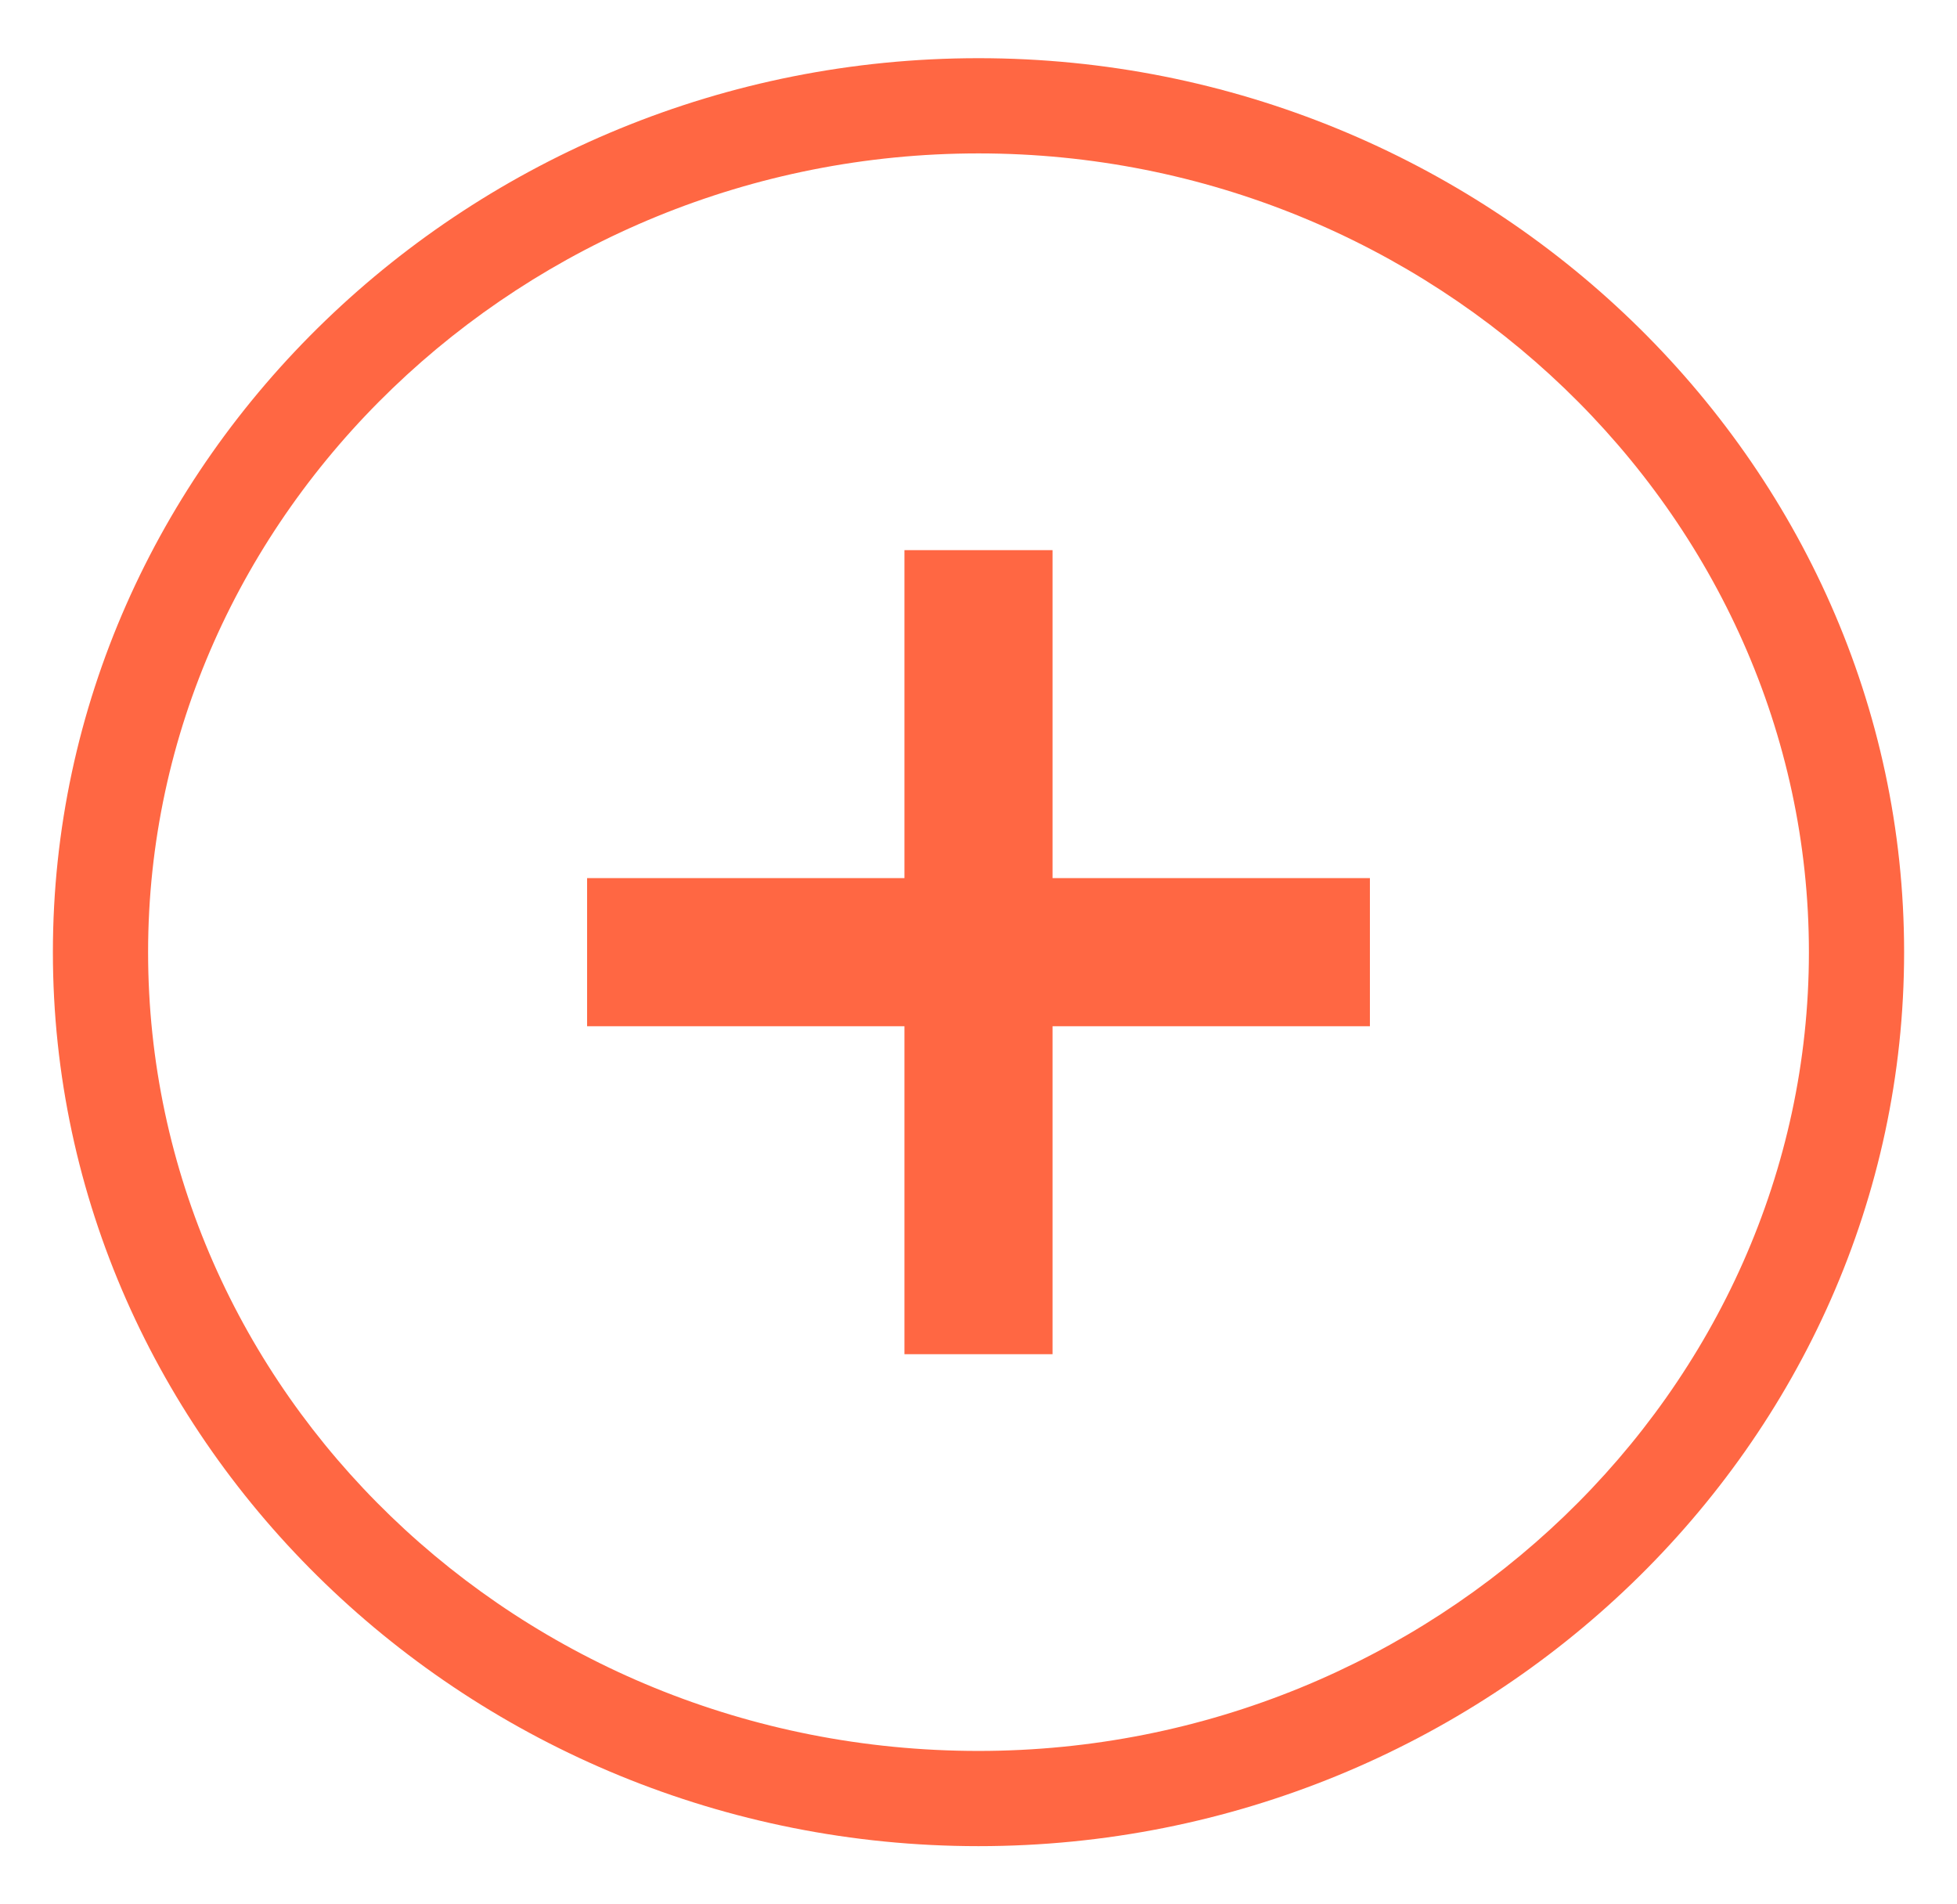
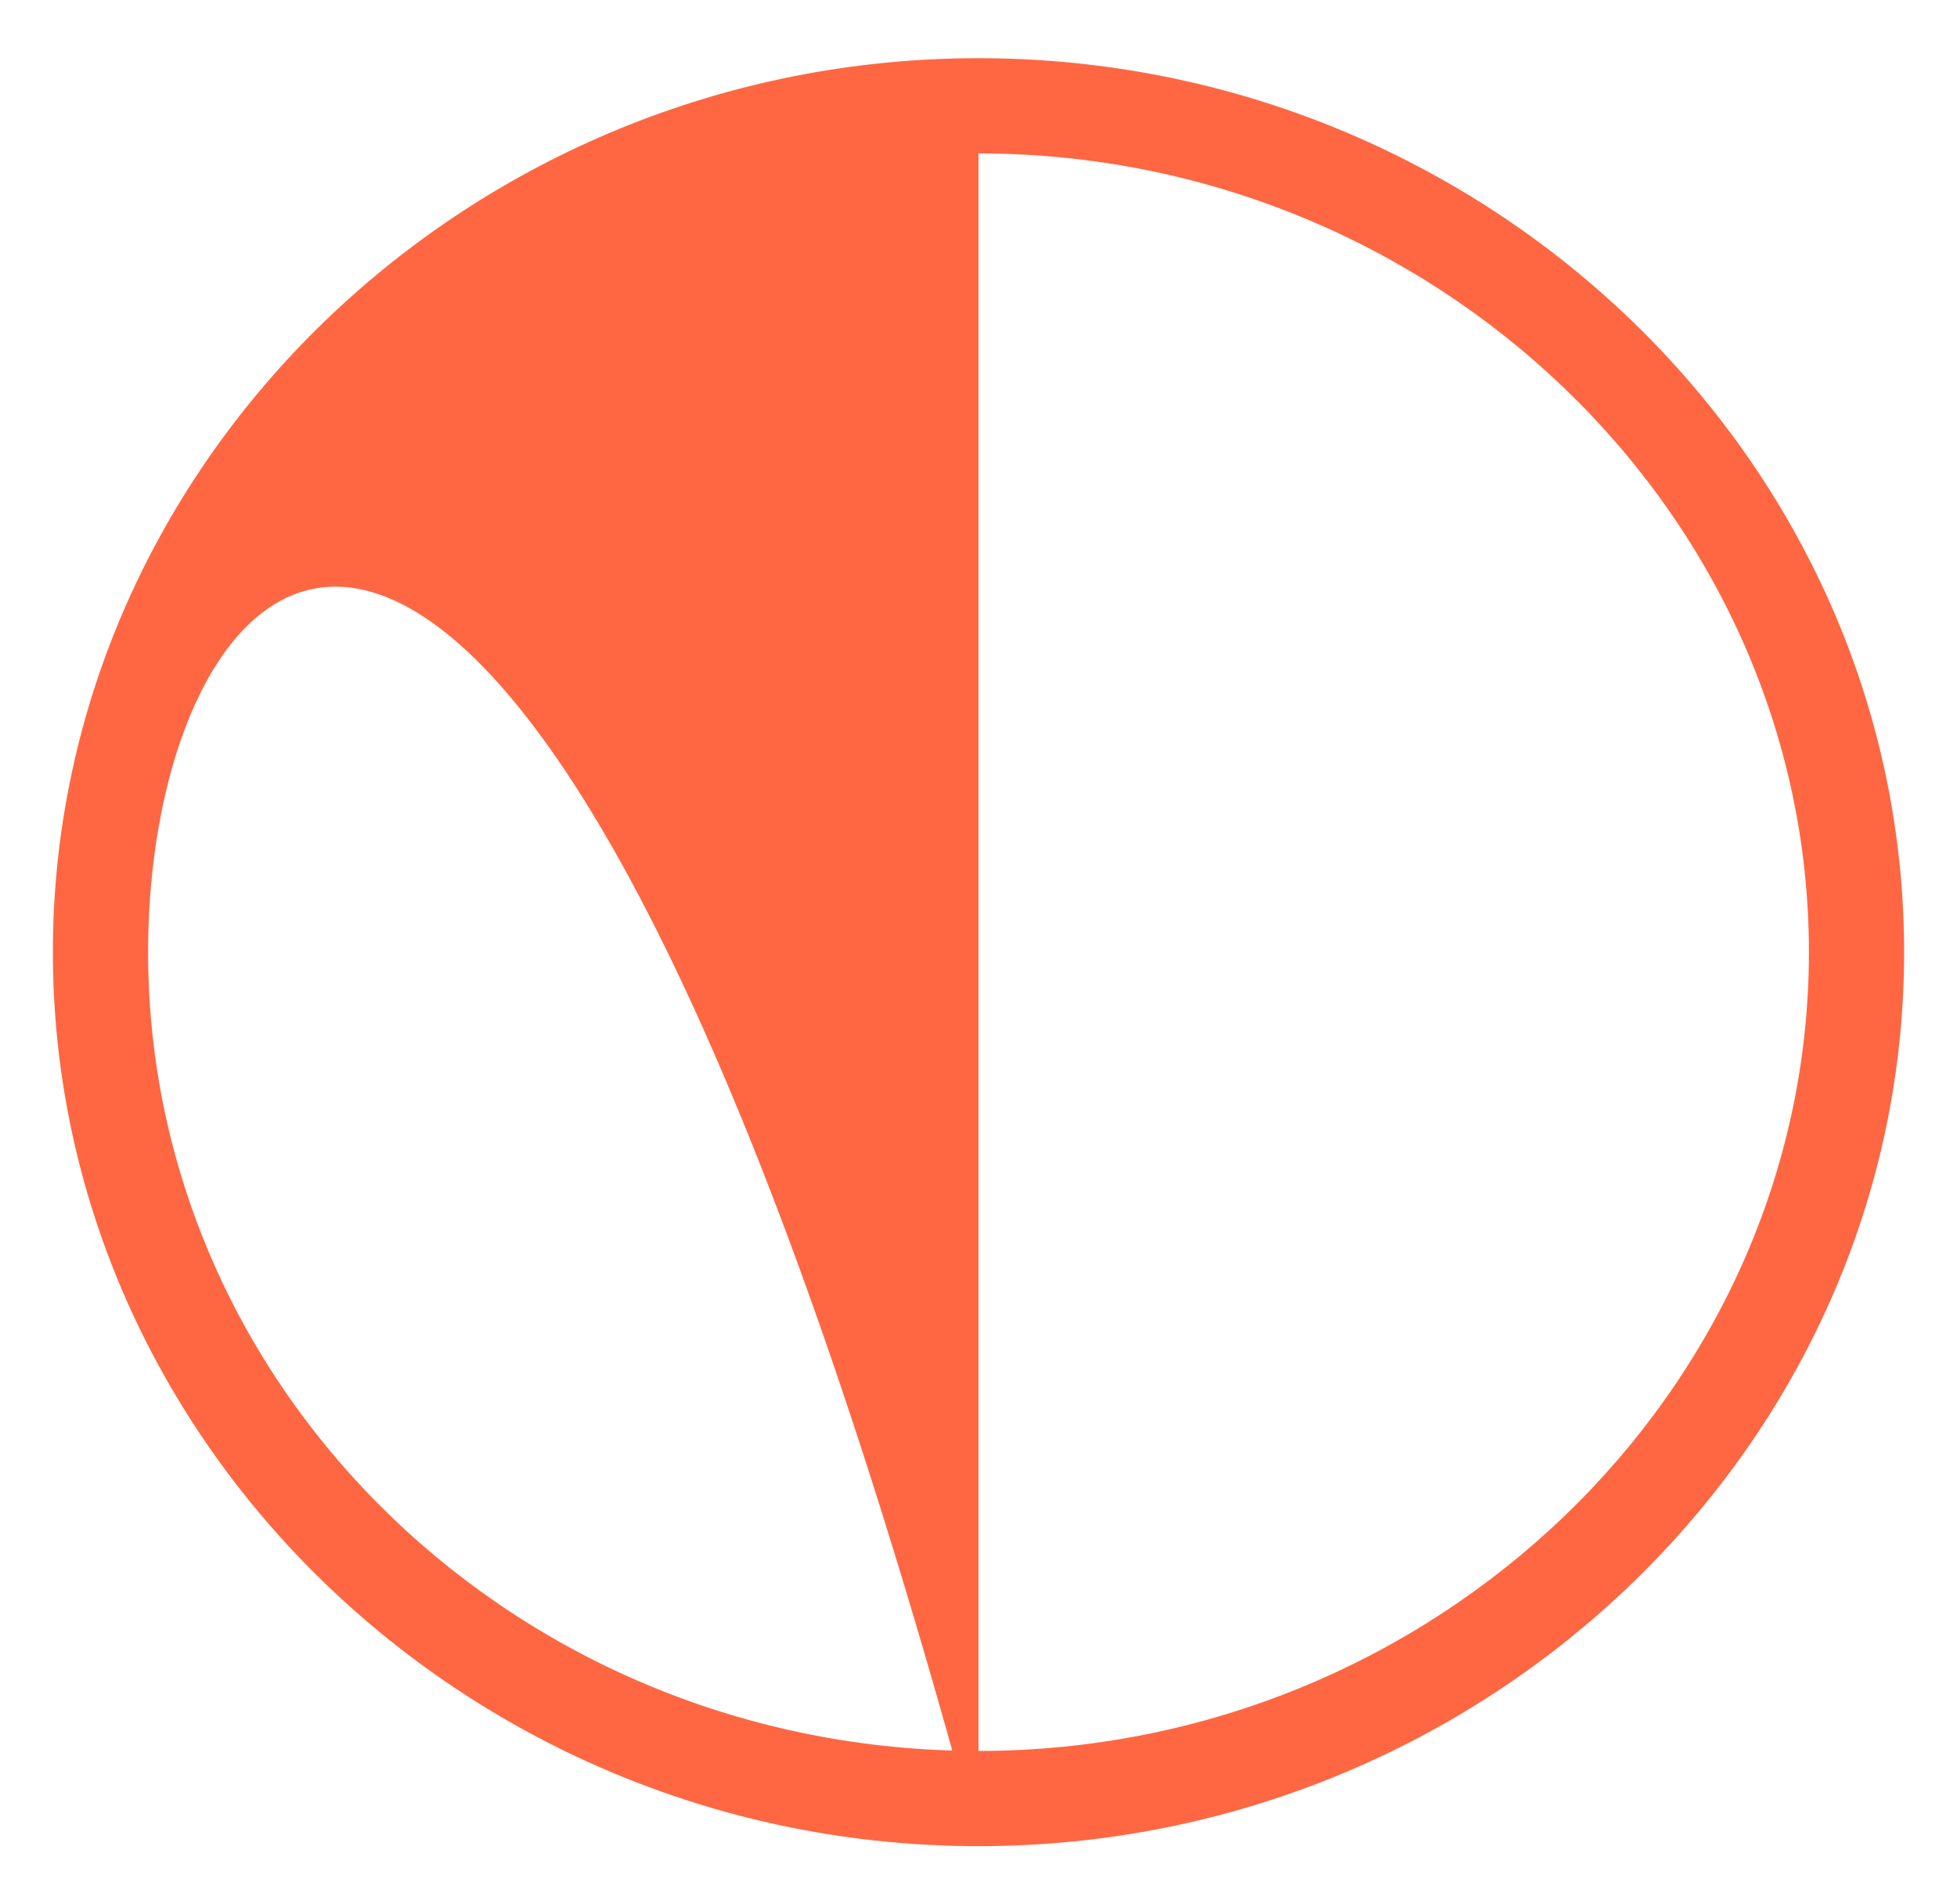
<svg xmlns="http://www.w3.org/2000/svg" version="1.1" id="Layer_1" x="0px" y="0px" viewBox="0 0 37 36" style="enable-background:new 0 0 37 36;" xml:space="preserve">
  <style type="text/css">
	.st0{fill:#FF6743;}
</style>
  <title>Group 7</title>
  <desc>Created with Sketch.</desc>
  <g>
-     <path class="st0" d="M18.5,34.9C8.9,34.9,1,27.3,1,18C1,8.7,8.9,1.1,18.5,1.1C28.1,1.1,36,8.7,36,18C36,27.3,28.1,34.9,18.5,34.9z    M18.5,2.9C9.9,2.9,2.8,9.7,2.8,18s7,15.1,15.7,15.1c8.6,0,15.7-6.8,15.7-15.1S27.1,2.9,18.5,2.9z" />
-     <polygon class="st0" points="19.9,16.6 19.9,10.4 17.1,10.4 17.1,16.6 11.1,16.6 11.1,19.4 17.1,19.4 17.1,25.6 19.9,25.6    19.9,19.4 25.9,19.4 25.9,16.6  " />
+     <path class="st0" d="M18.5,34.9C8.9,34.9,1,27.3,1,18C1,8.7,8.9,1.1,18.5,1.1C28.1,1.1,36,8.7,36,18C36,27.3,28.1,34.9,18.5,34.9z    C9.9,2.9,2.8,9.7,2.8,18s7,15.1,15.7,15.1c8.6,0,15.7-6.8,15.7-15.1S27.1,2.9,18.5,2.9z" />
  </g>
</svg>